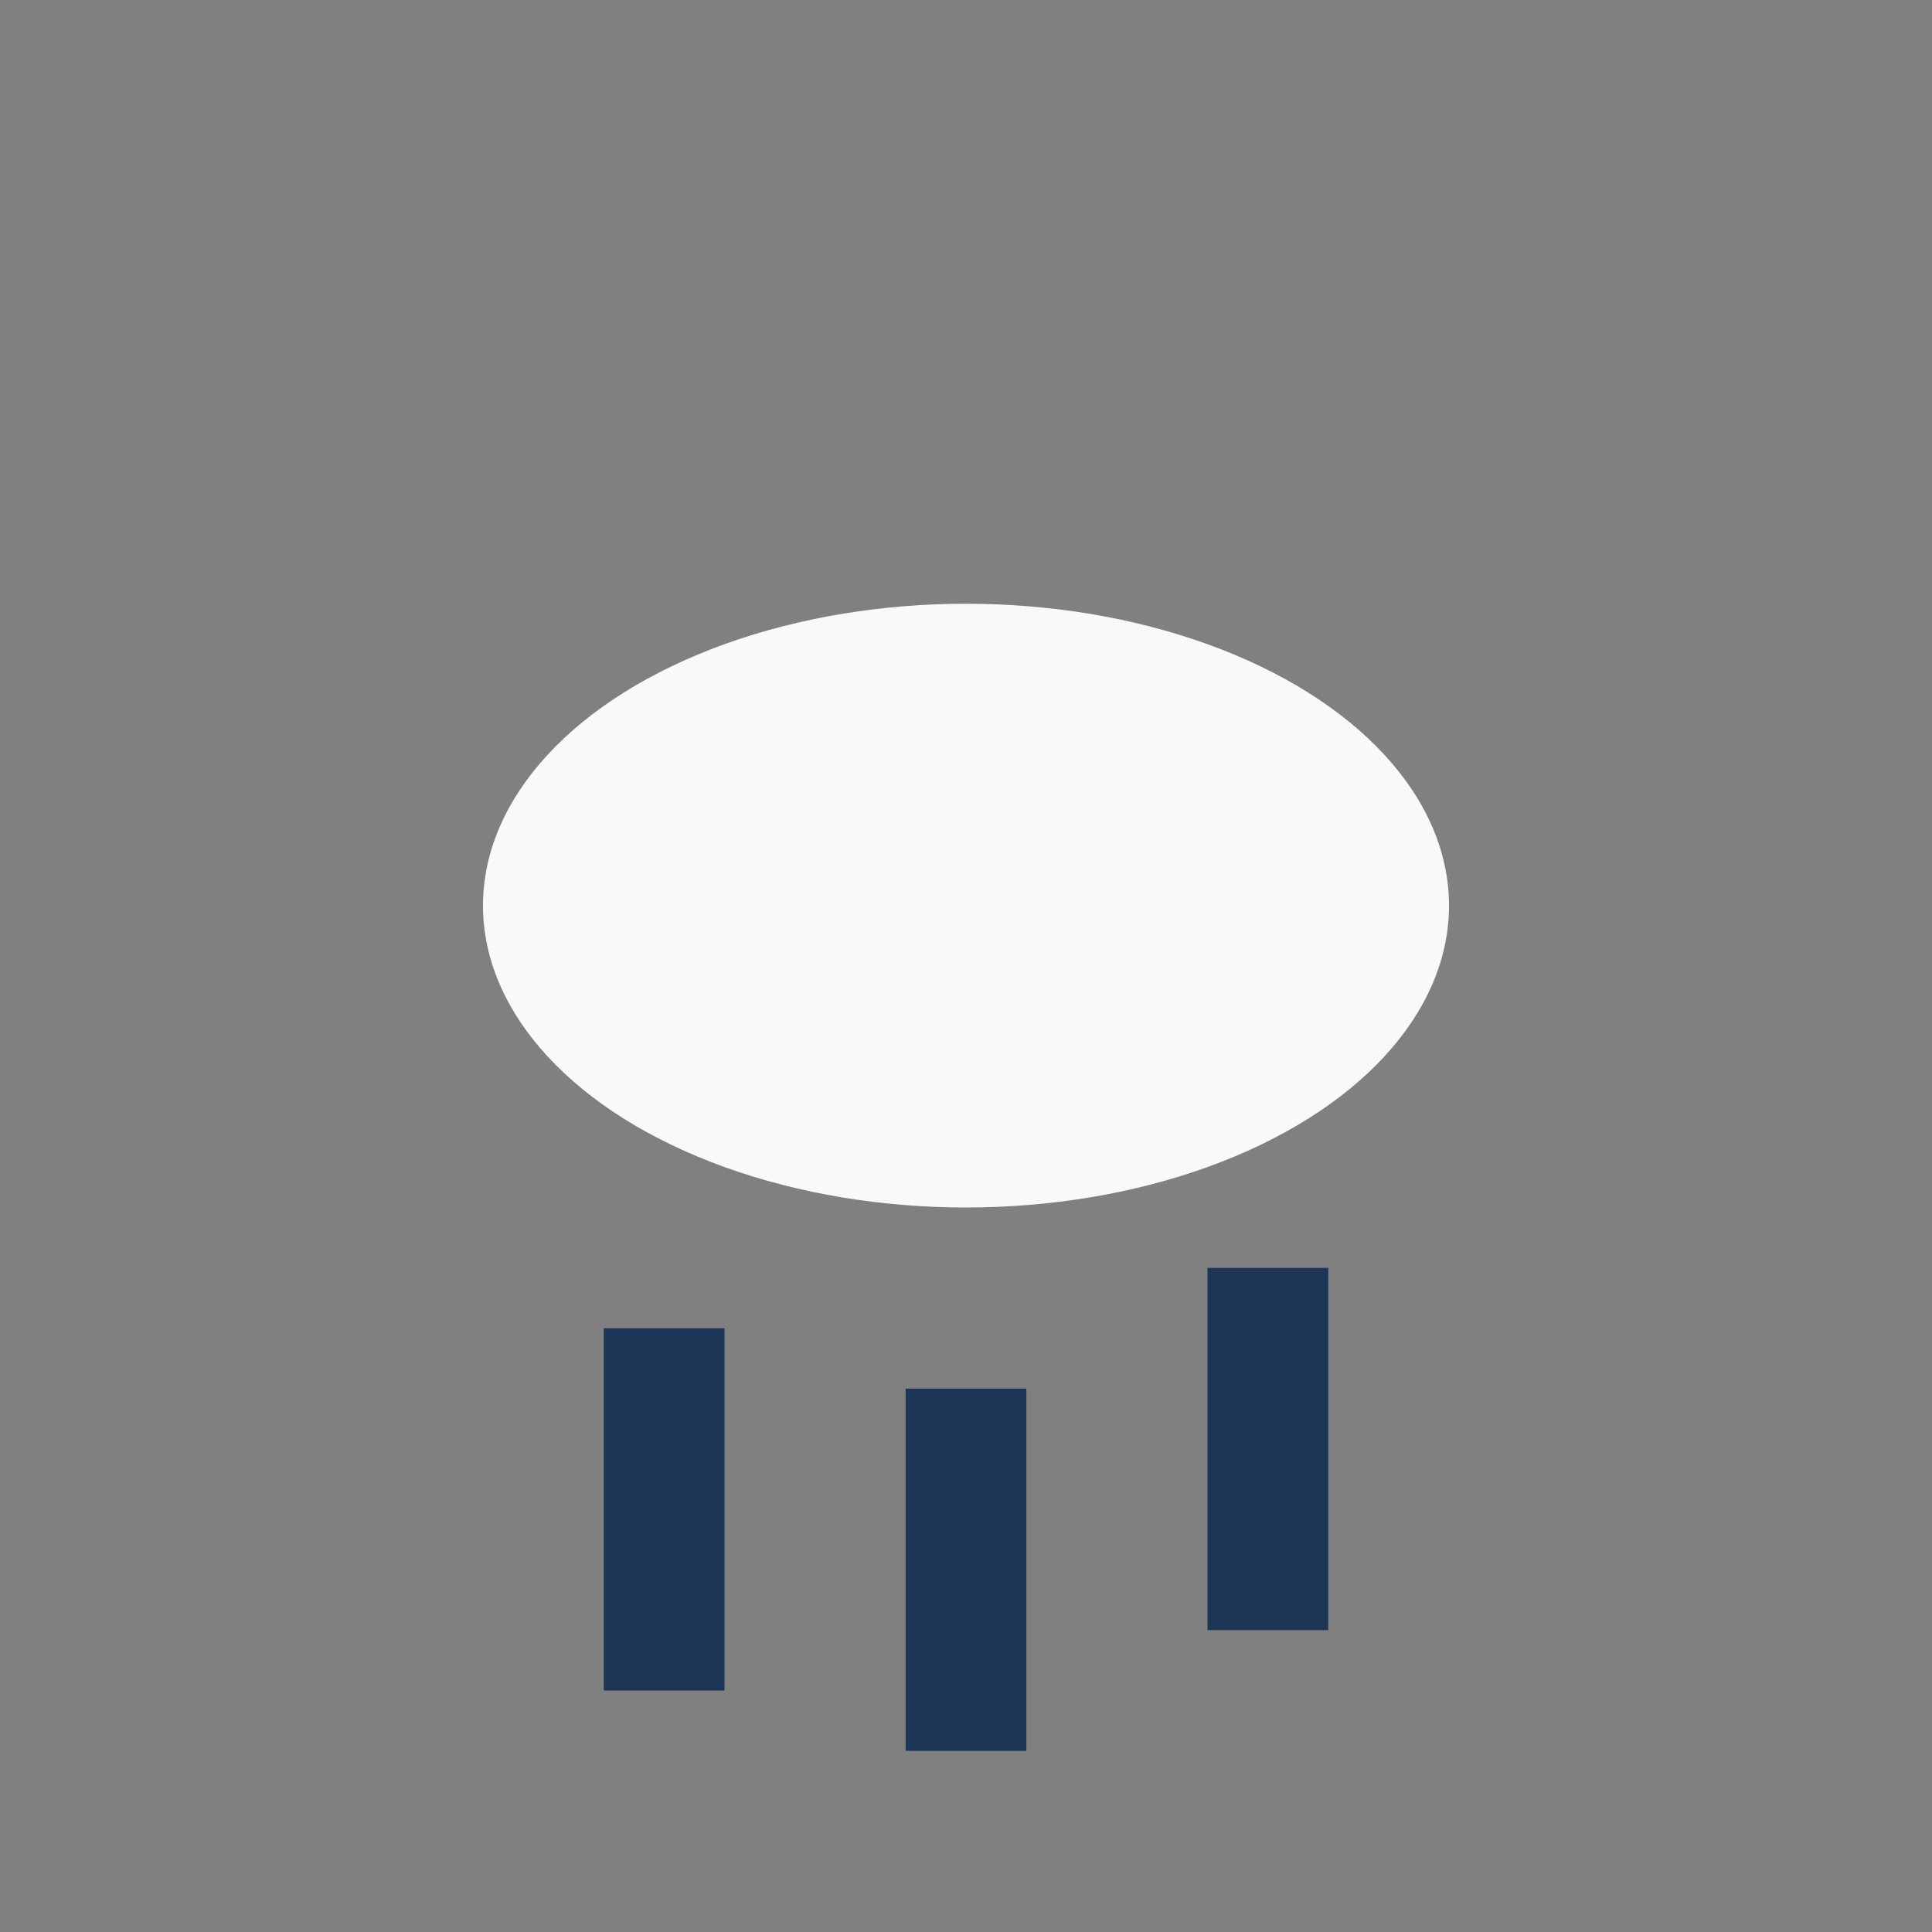
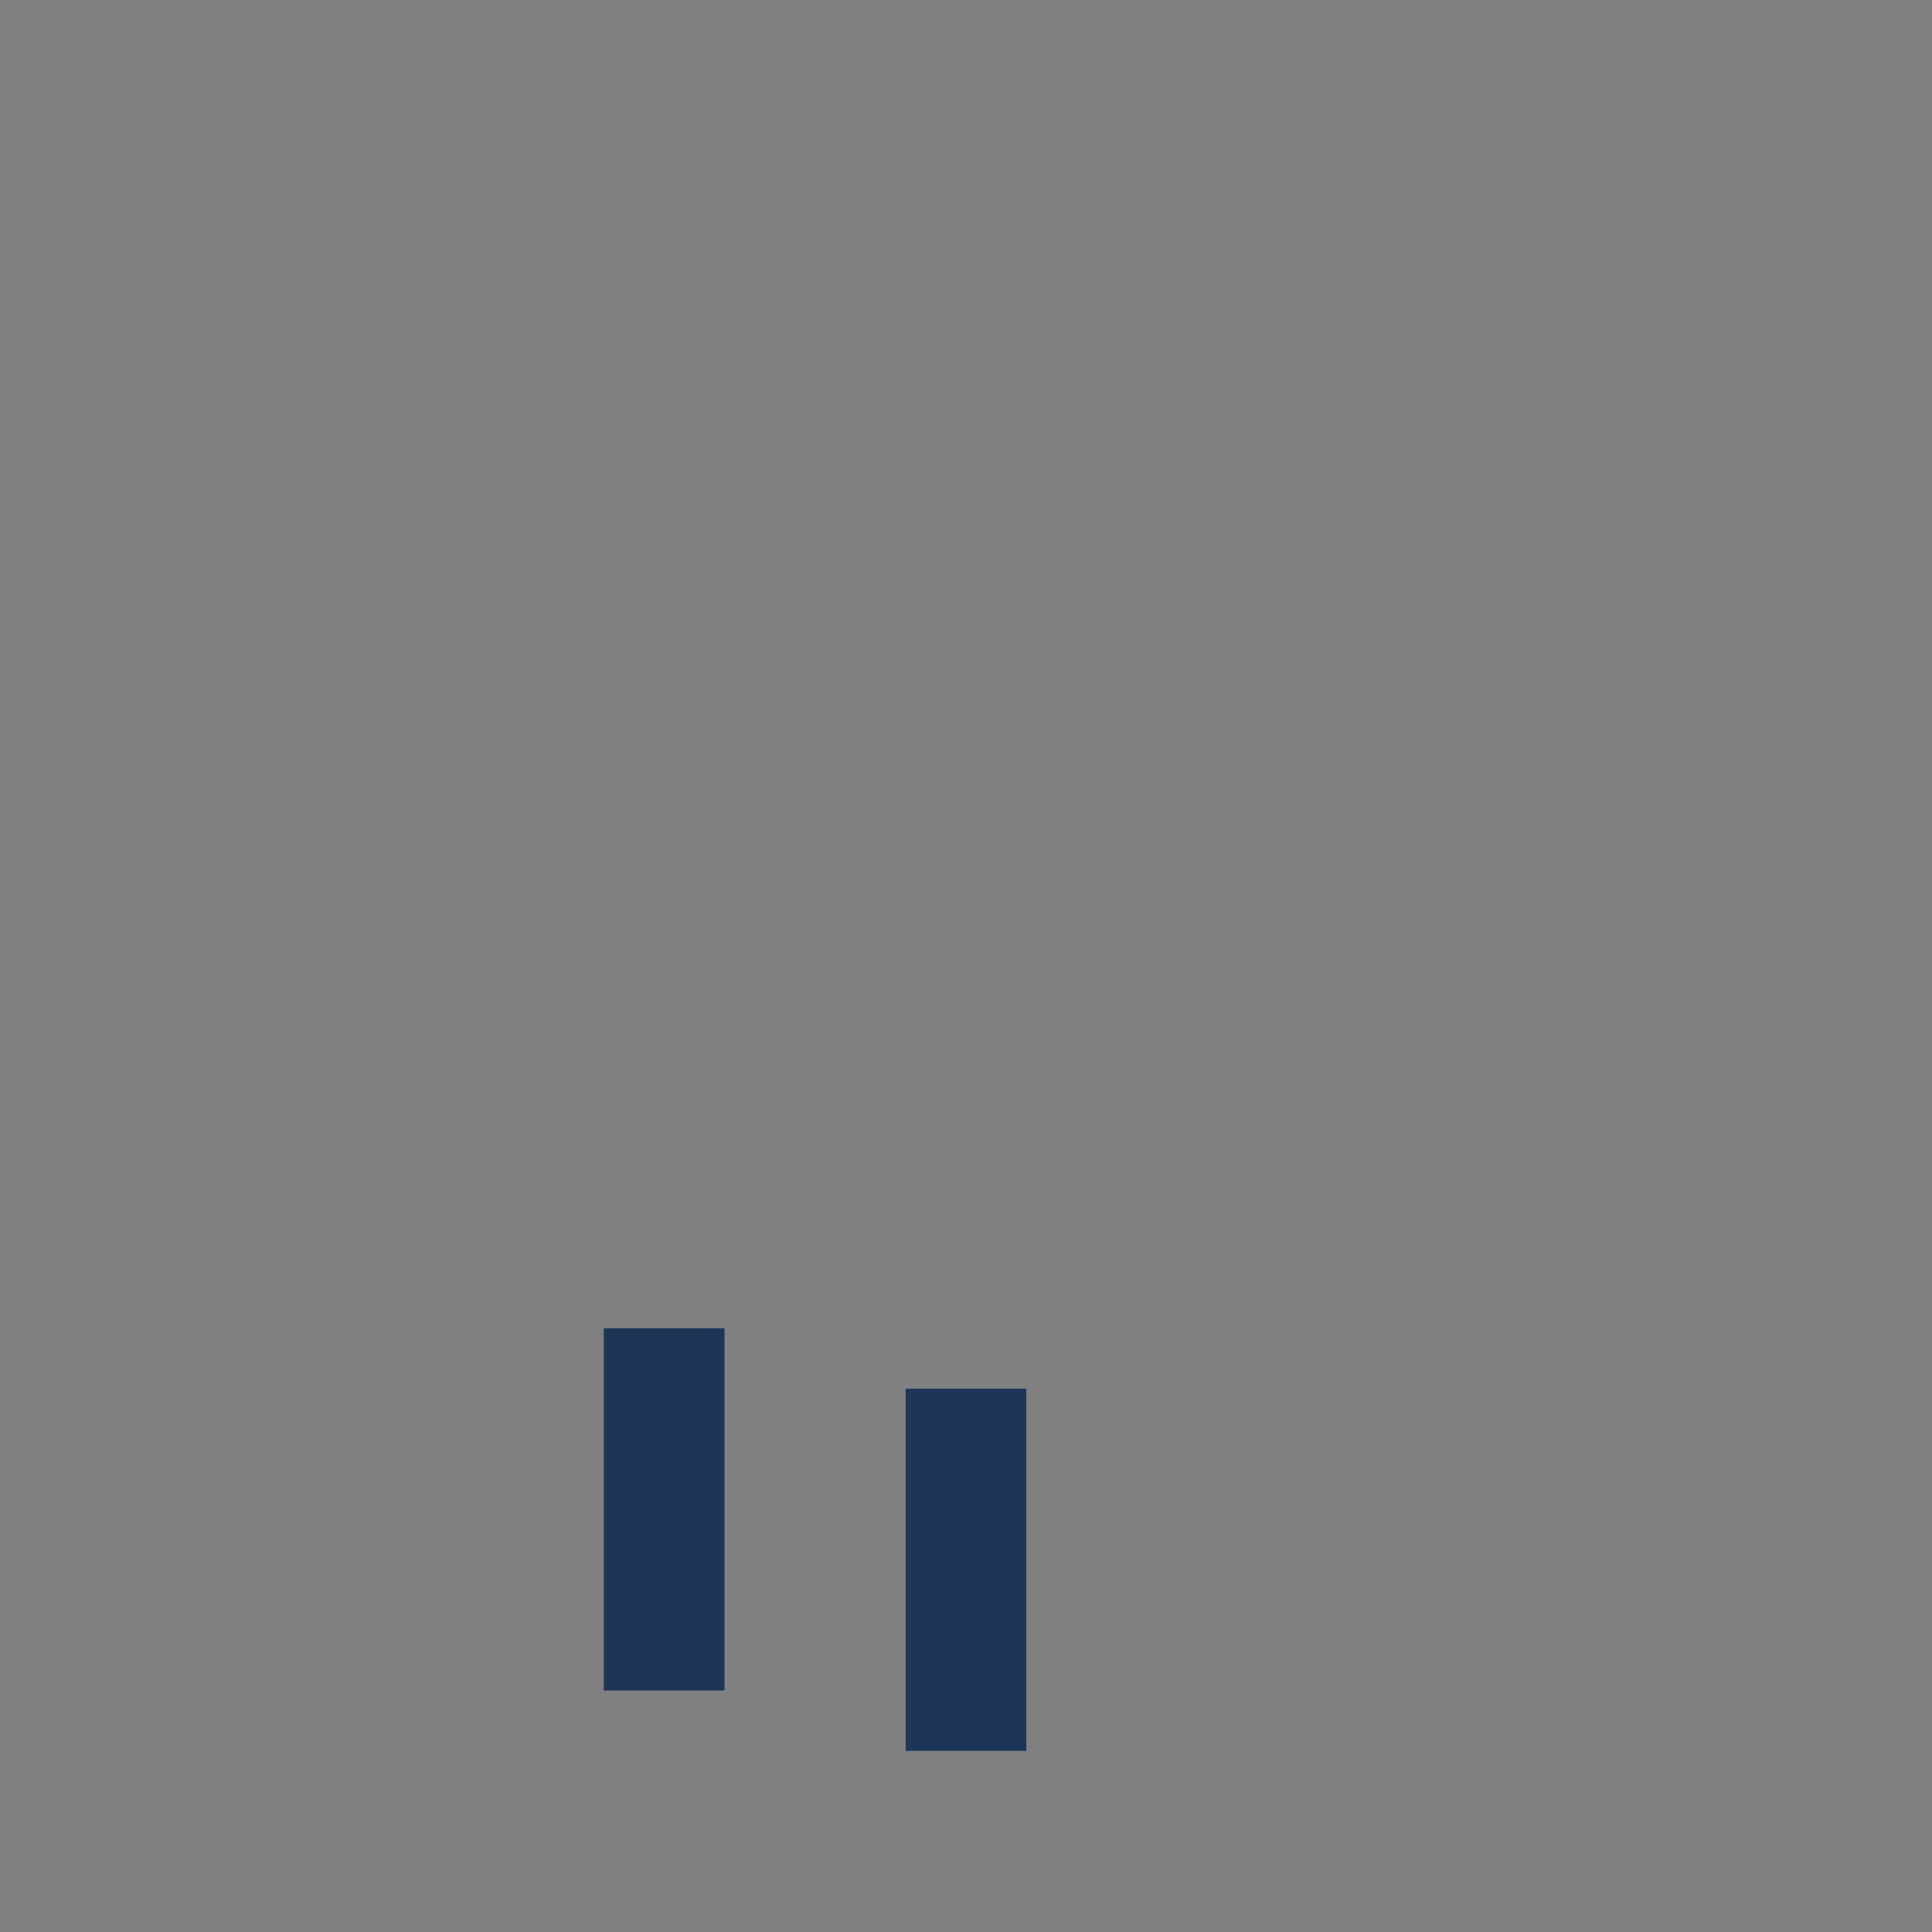
<svg xmlns="http://www.w3.org/2000/svg" width="32" height="32" viewBox="0 0 32 32">
  <rect x="0" y="0" width="32" height="32" fill="#808080" stroke="none" />
-   <ellipse cx="16" cy="15" rx="8" ry="5" fill="#F7F9FB" />
  <g stroke="#1D3557" stroke-width="2">
    <line x1="11" y1="22" x2="11" y2="28" />
    <line x1="16" y1="23" x2="16" y2="29" />
-     <line x1="21" y1="21" x2="21" y2="27" />
  </g>
</svg>